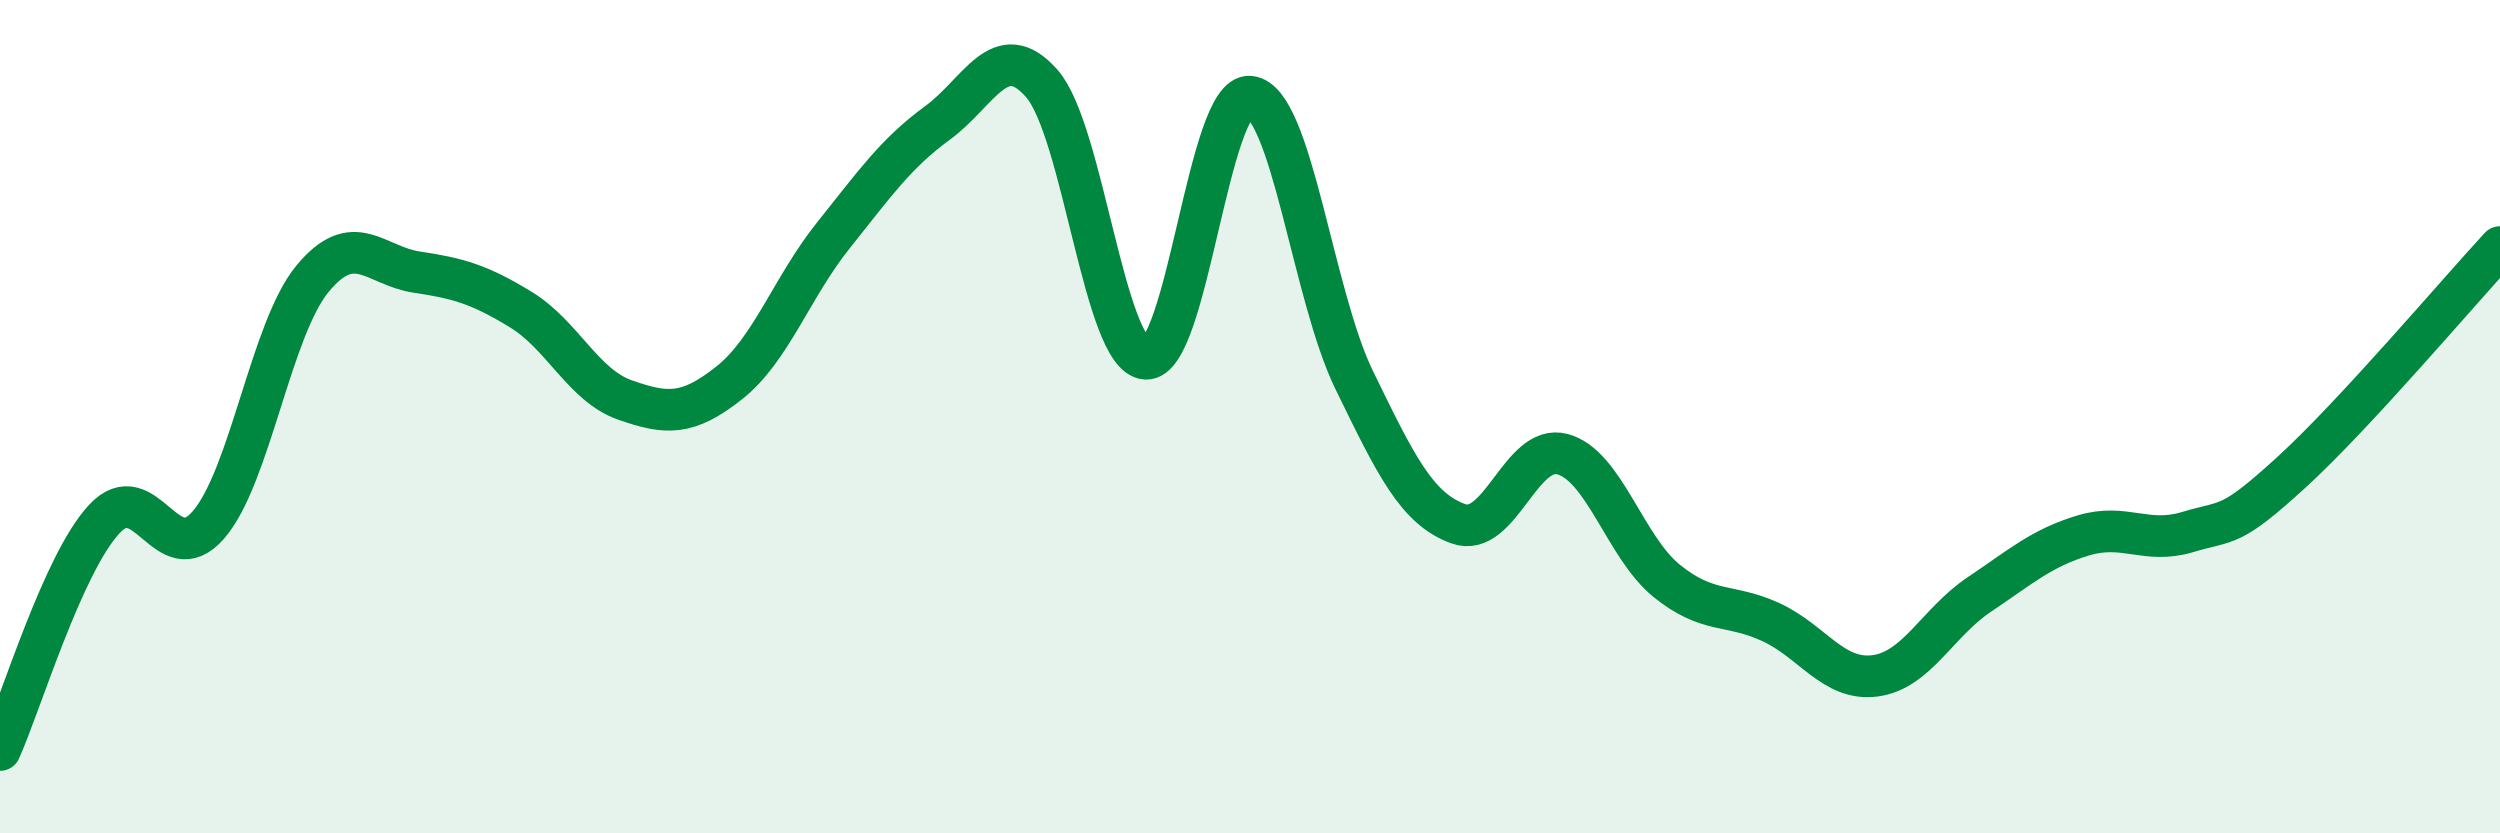
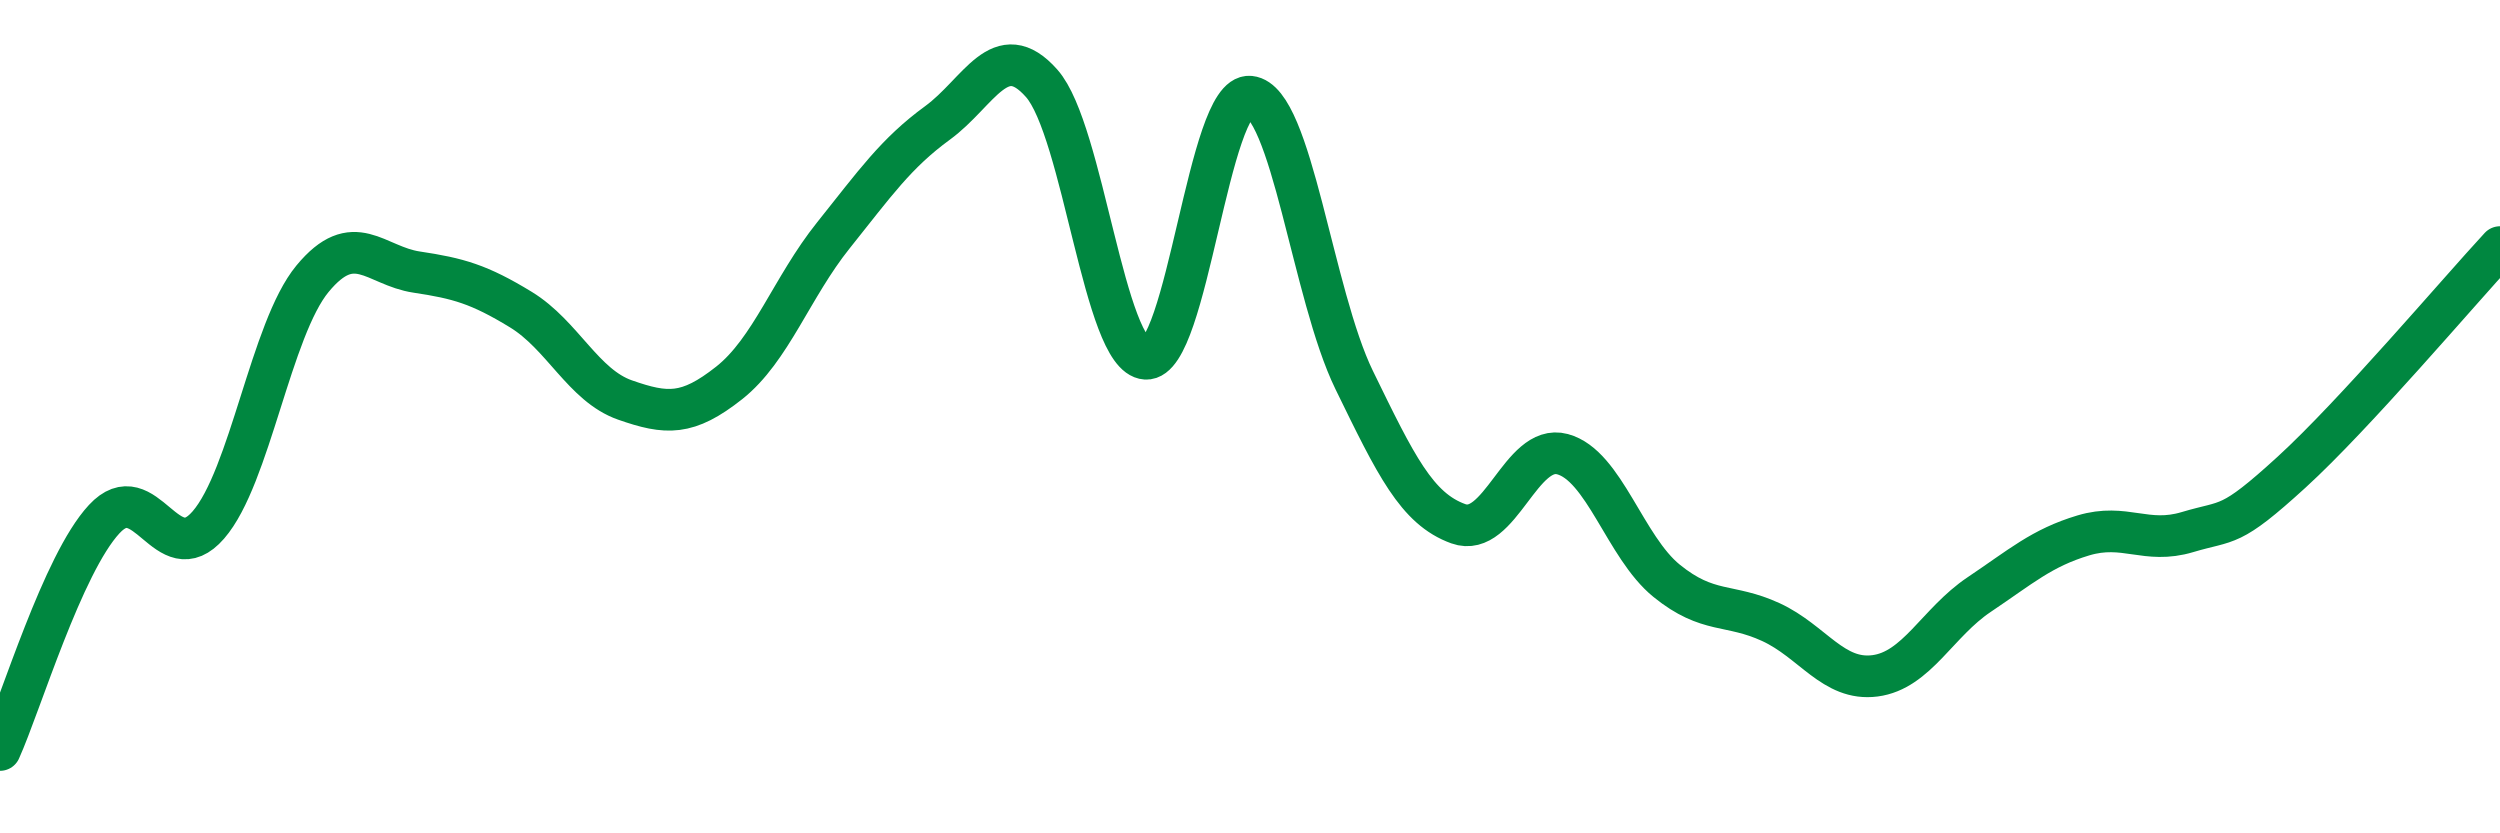
<svg xmlns="http://www.w3.org/2000/svg" width="60" height="20" viewBox="0 0 60 20">
-   <path d="M 0,18 C 0.5,16.89 1.5,13.54 2.5,12.46 C 3.5,11.38 4,13.75 5,12.6 C 6,11.45 6.5,7.9 7.5,6.69 C 8.5,5.48 9,6.38 10,6.53 C 11,6.68 11.5,6.82 12.5,7.43 C 13.5,8.04 14,9.25 15,9.6 C 16,9.95 16.5,9.98 17.5,9.19 C 18.5,8.4 19,6.9 20,5.65 C 21,4.4 21.5,3.68 22.5,2.95 C 23.5,2.22 24,0.87 25,2 C 26,3.13 26.5,8.55 27.5,8.61 C 28.5,8.67 29,2.22 30,2.32 C 31,2.42 31.5,7.07 32.5,9.12 C 33.5,11.17 34,12.21 35,12.57 C 36,12.93 36.5,10.63 37.5,10.9 C 38.5,11.17 39,13.13 40,13.94 C 41,14.75 41.5,14.47 42.5,14.93 C 43.5,15.39 44,16.35 45,16.22 C 46,16.09 46.5,14.94 47.5,14.27 C 48.5,13.6 49,13.15 50,12.85 C 51,12.55 51.5,13.07 52.5,12.77 C 53.5,12.47 53.5,12.7 55,11.33 C 56.5,9.96 59,7.01 60,5.93L60 20L0 20Z" fill="#008740" opacity="0.1" stroke-linecap="round" stroke-linejoin="round" />
  <path d="M 0,18 C 0.5,16.89 1.5,13.54 2.5,12.46 C 3.5,11.38 4,13.75 5,12.6 C 6,11.45 6.5,7.9 7.5,6.69 C 8.5,5.48 9,6.38 10,6.53 C 11,6.68 11.5,6.82 12.5,7.43 C 13.5,8.04 14,9.25 15,9.6 C 16,9.95 16.5,9.98 17.5,9.19 C 18.5,8.4 19,6.9 20,5.65 C 21,4.4 21.5,3.68 22.5,2.95 C 23.5,2.22 24,0.87 25,2 C 26,3.13 26.5,8.55 27.5,8.61 C 28.5,8.67 29,2.22 30,2.32 C 31,2.42 31.5,7.07 32.5,9.12 C 33.5,11.17 34,12.21 35,12.57 C 36,12.93 36.5,10.63 37.5,10.9 C 38.5,11.17 39,13.13 40,13.94 C 41,14.75 41.5,14.47 42.5,14.93 C 43.5,15.39 44,16.35 45,16.22 C 46,16.09 46.5,14.94 47.5,14.27 C 48.5,13.6 49,13.15 50,12.85 C 51,12.55 51.5,13.07 52.5,12.77 C 53.5,12.47 53.5,12.7 55,11.33 C 56.5,9.96 59,7.01 60,5.93" stroke="#008740" stroke-width="1" fill="none" stroke-linecap="round" stroke-linejoin="round" />
</svg>